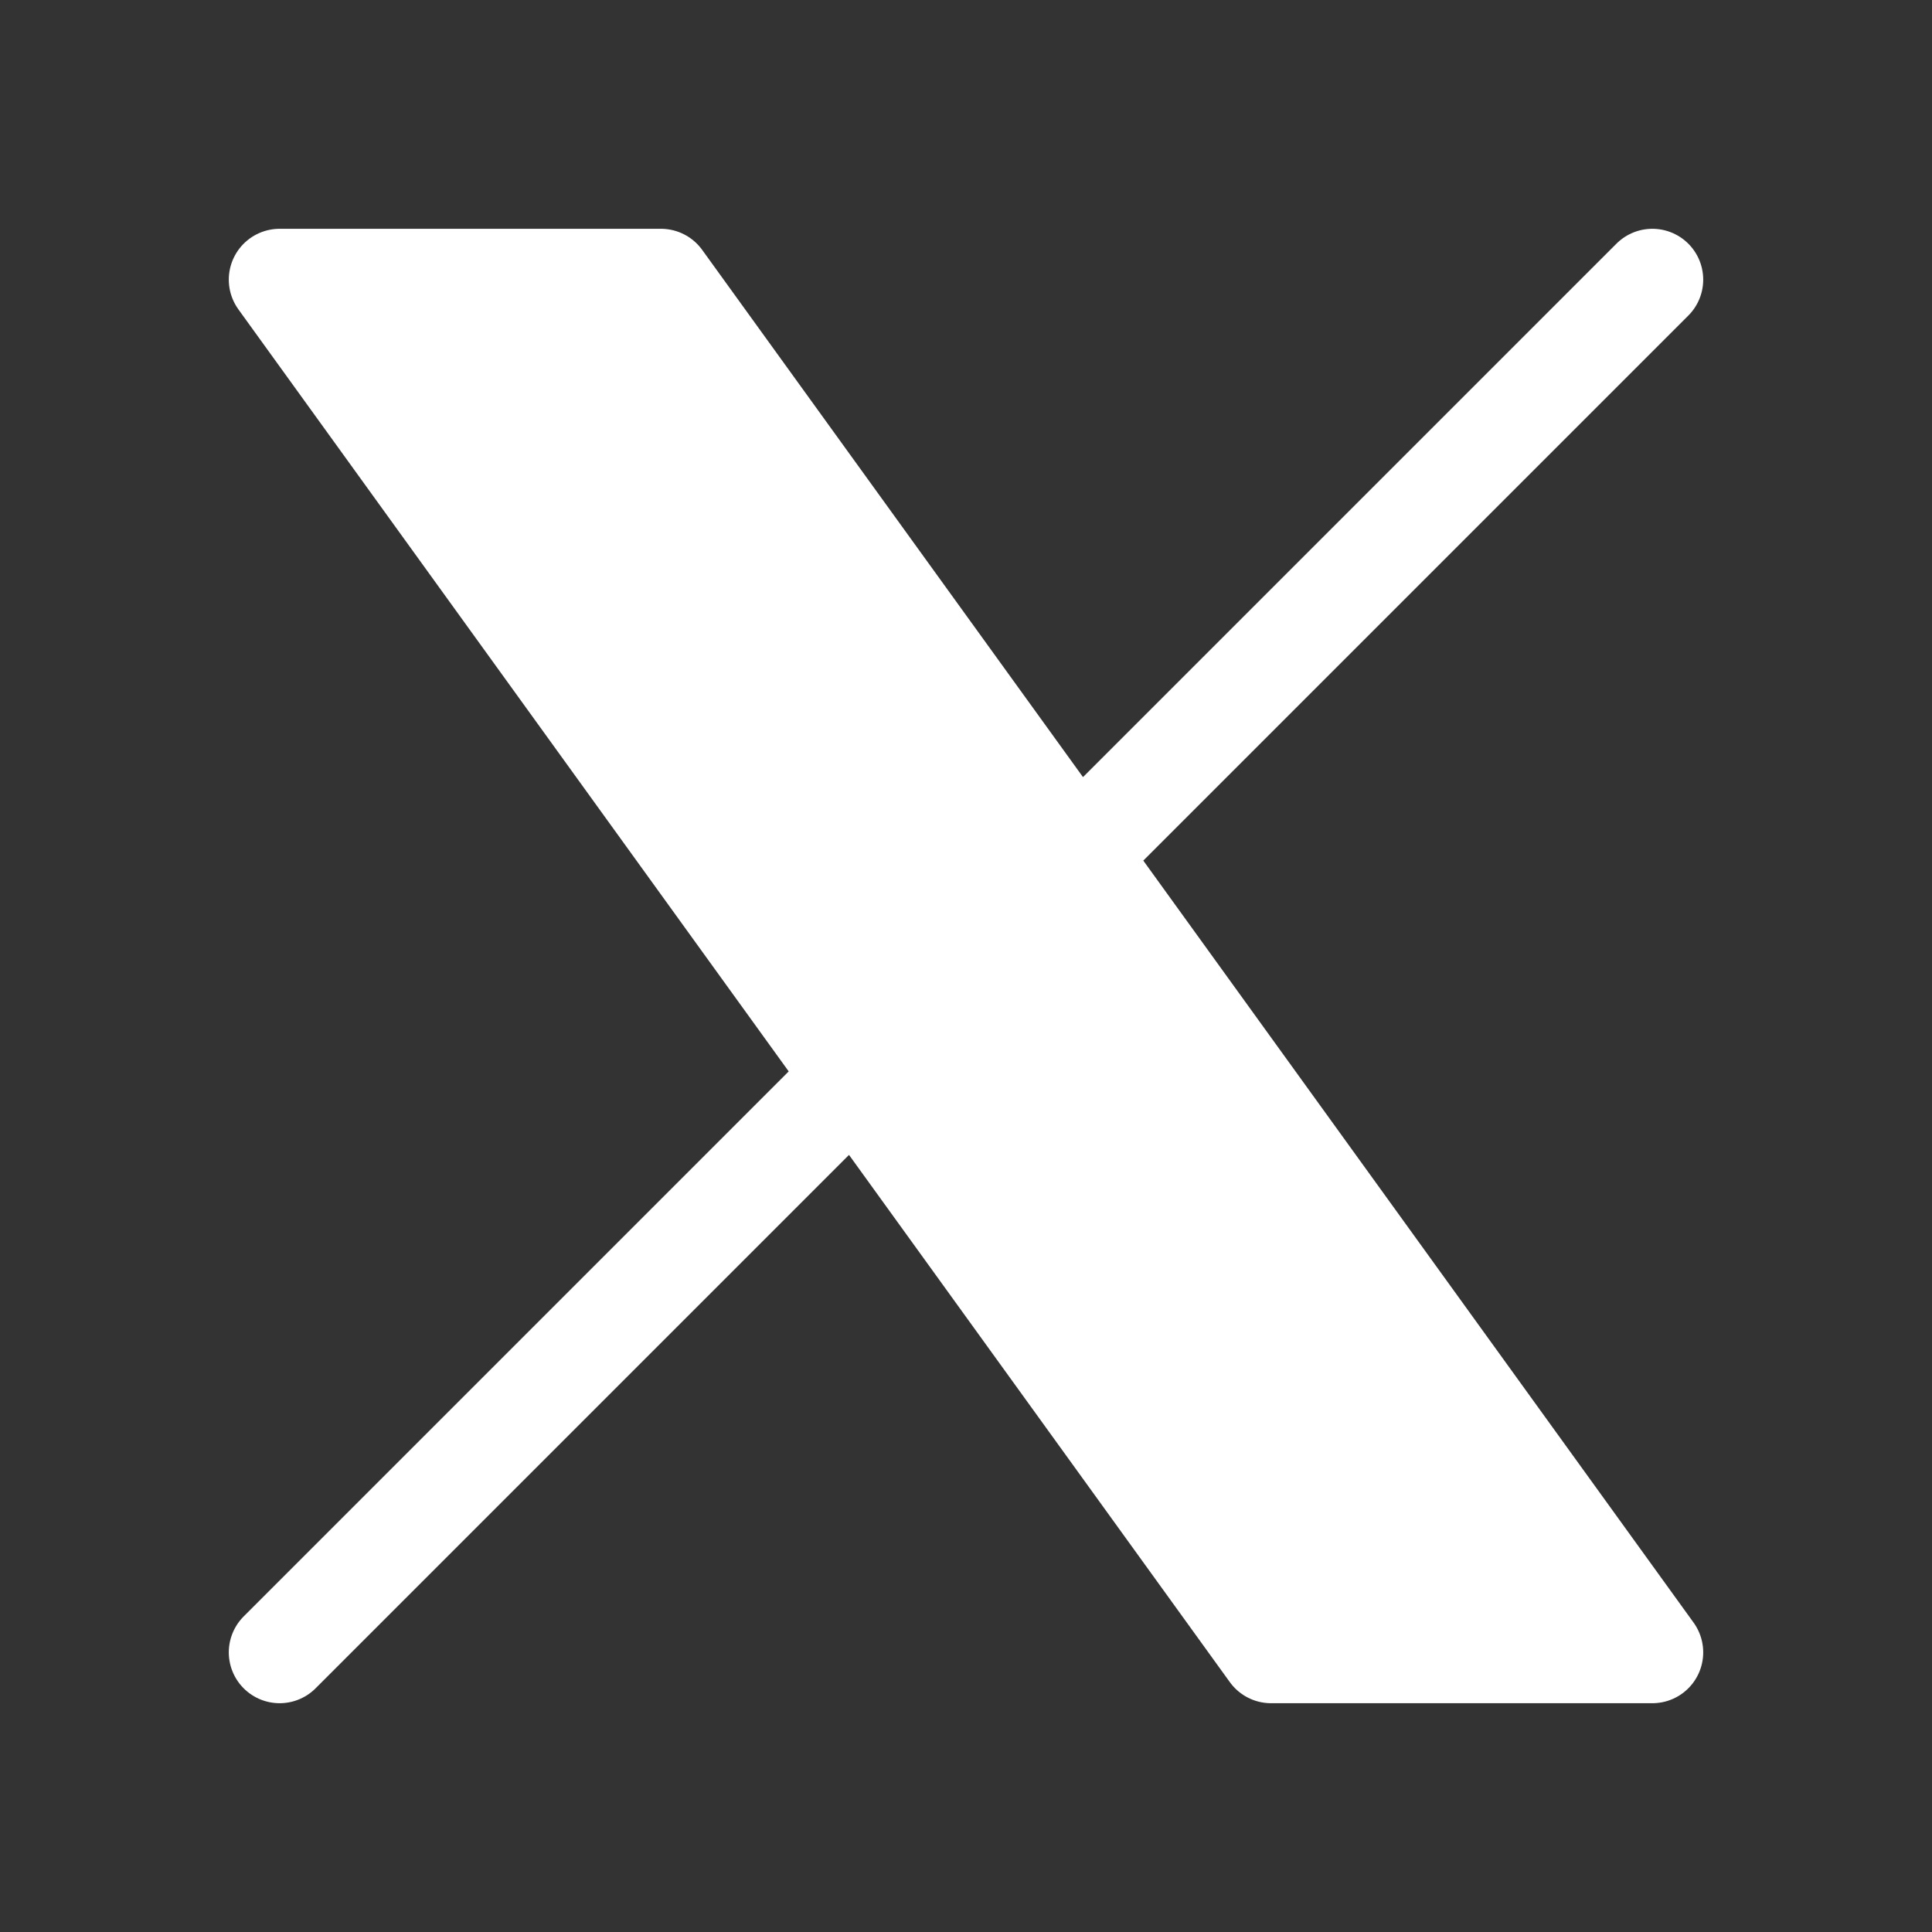
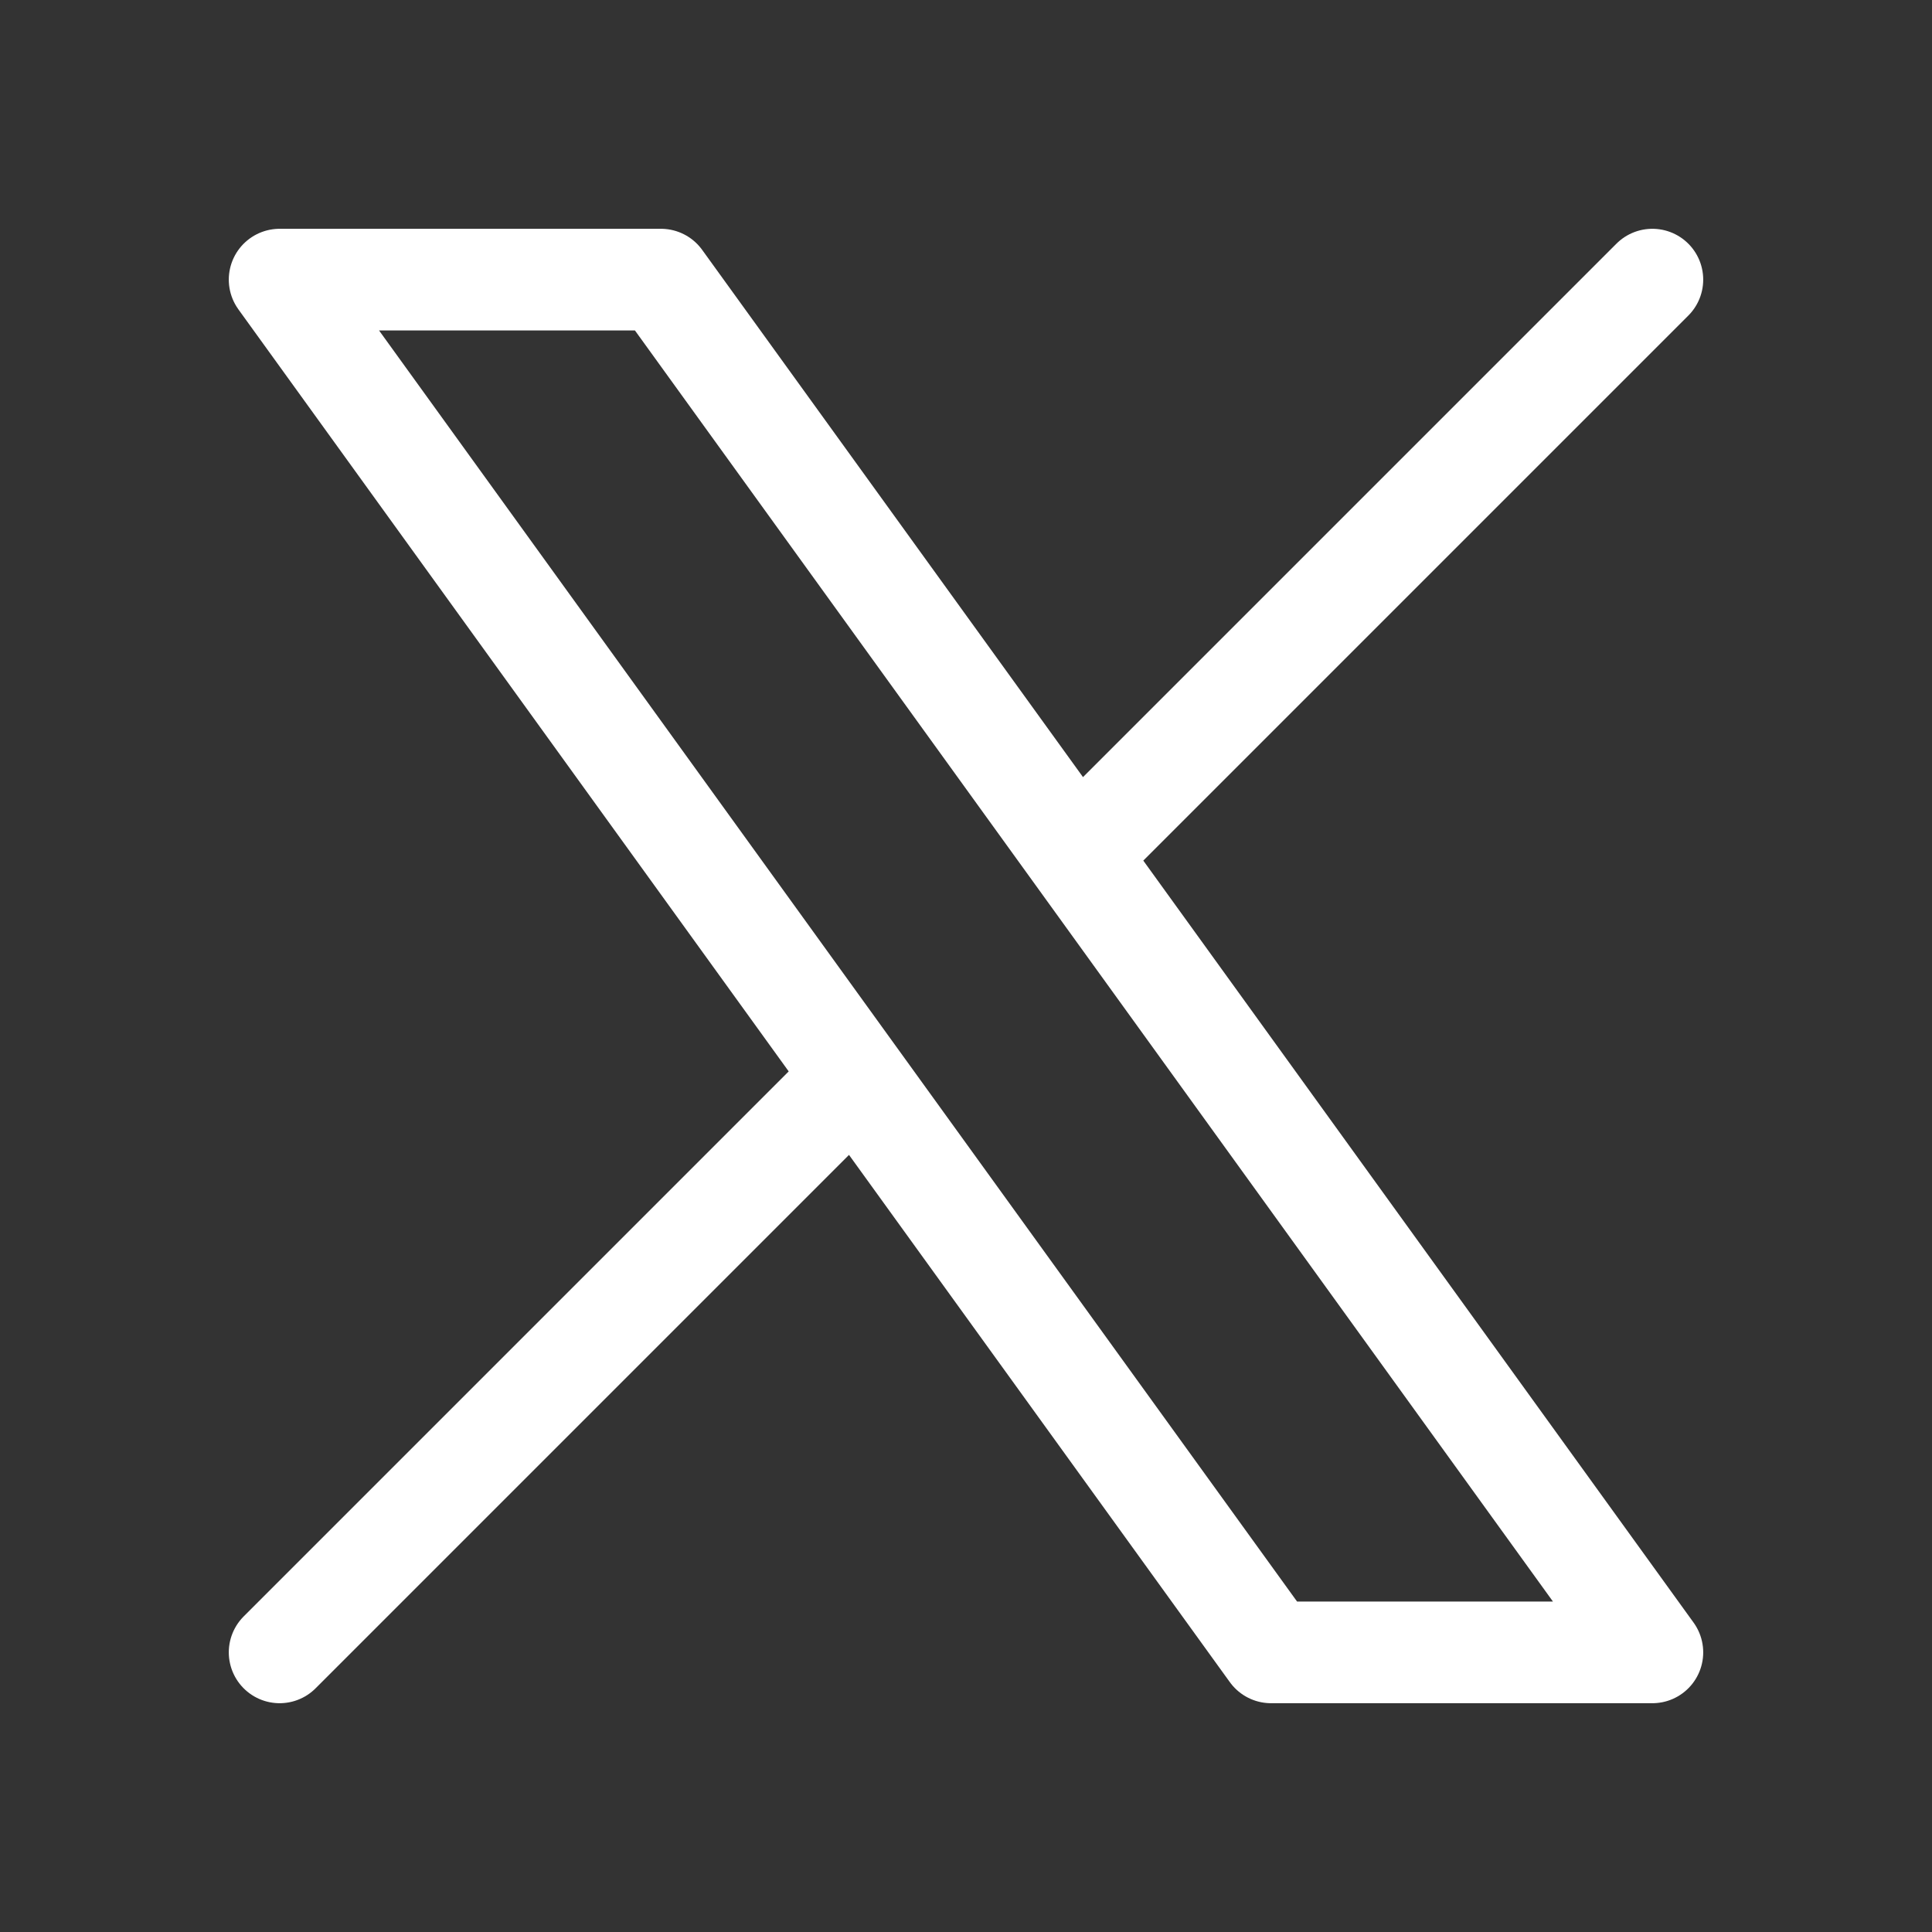
<svg xmlns="http://www.w3.org/2000/svg" width="19" height="19" viewBox="0 0 19 19" fill="none">
  <rect x="0" y="0" width="19" height="19" fill="#333333" stroke="none" />
-   <path d="M10.589 8.411L6.5 2.75H2.75L8.411 10.589L12.5 16.25H16.25L10.589 8.411Z" fill="white" />
  <path d="M2.75 16.25L8.411 10.589M8.411 10.589L2.75 2.75H6.5L10.589 8.411M8.411 10.589L12.5 16.25H16.25L10.589 8.411M16.25 2.75L10.589 8.411" stroke="white" stroke-linecap="round" stroke-linejoin="round" />
</svg>